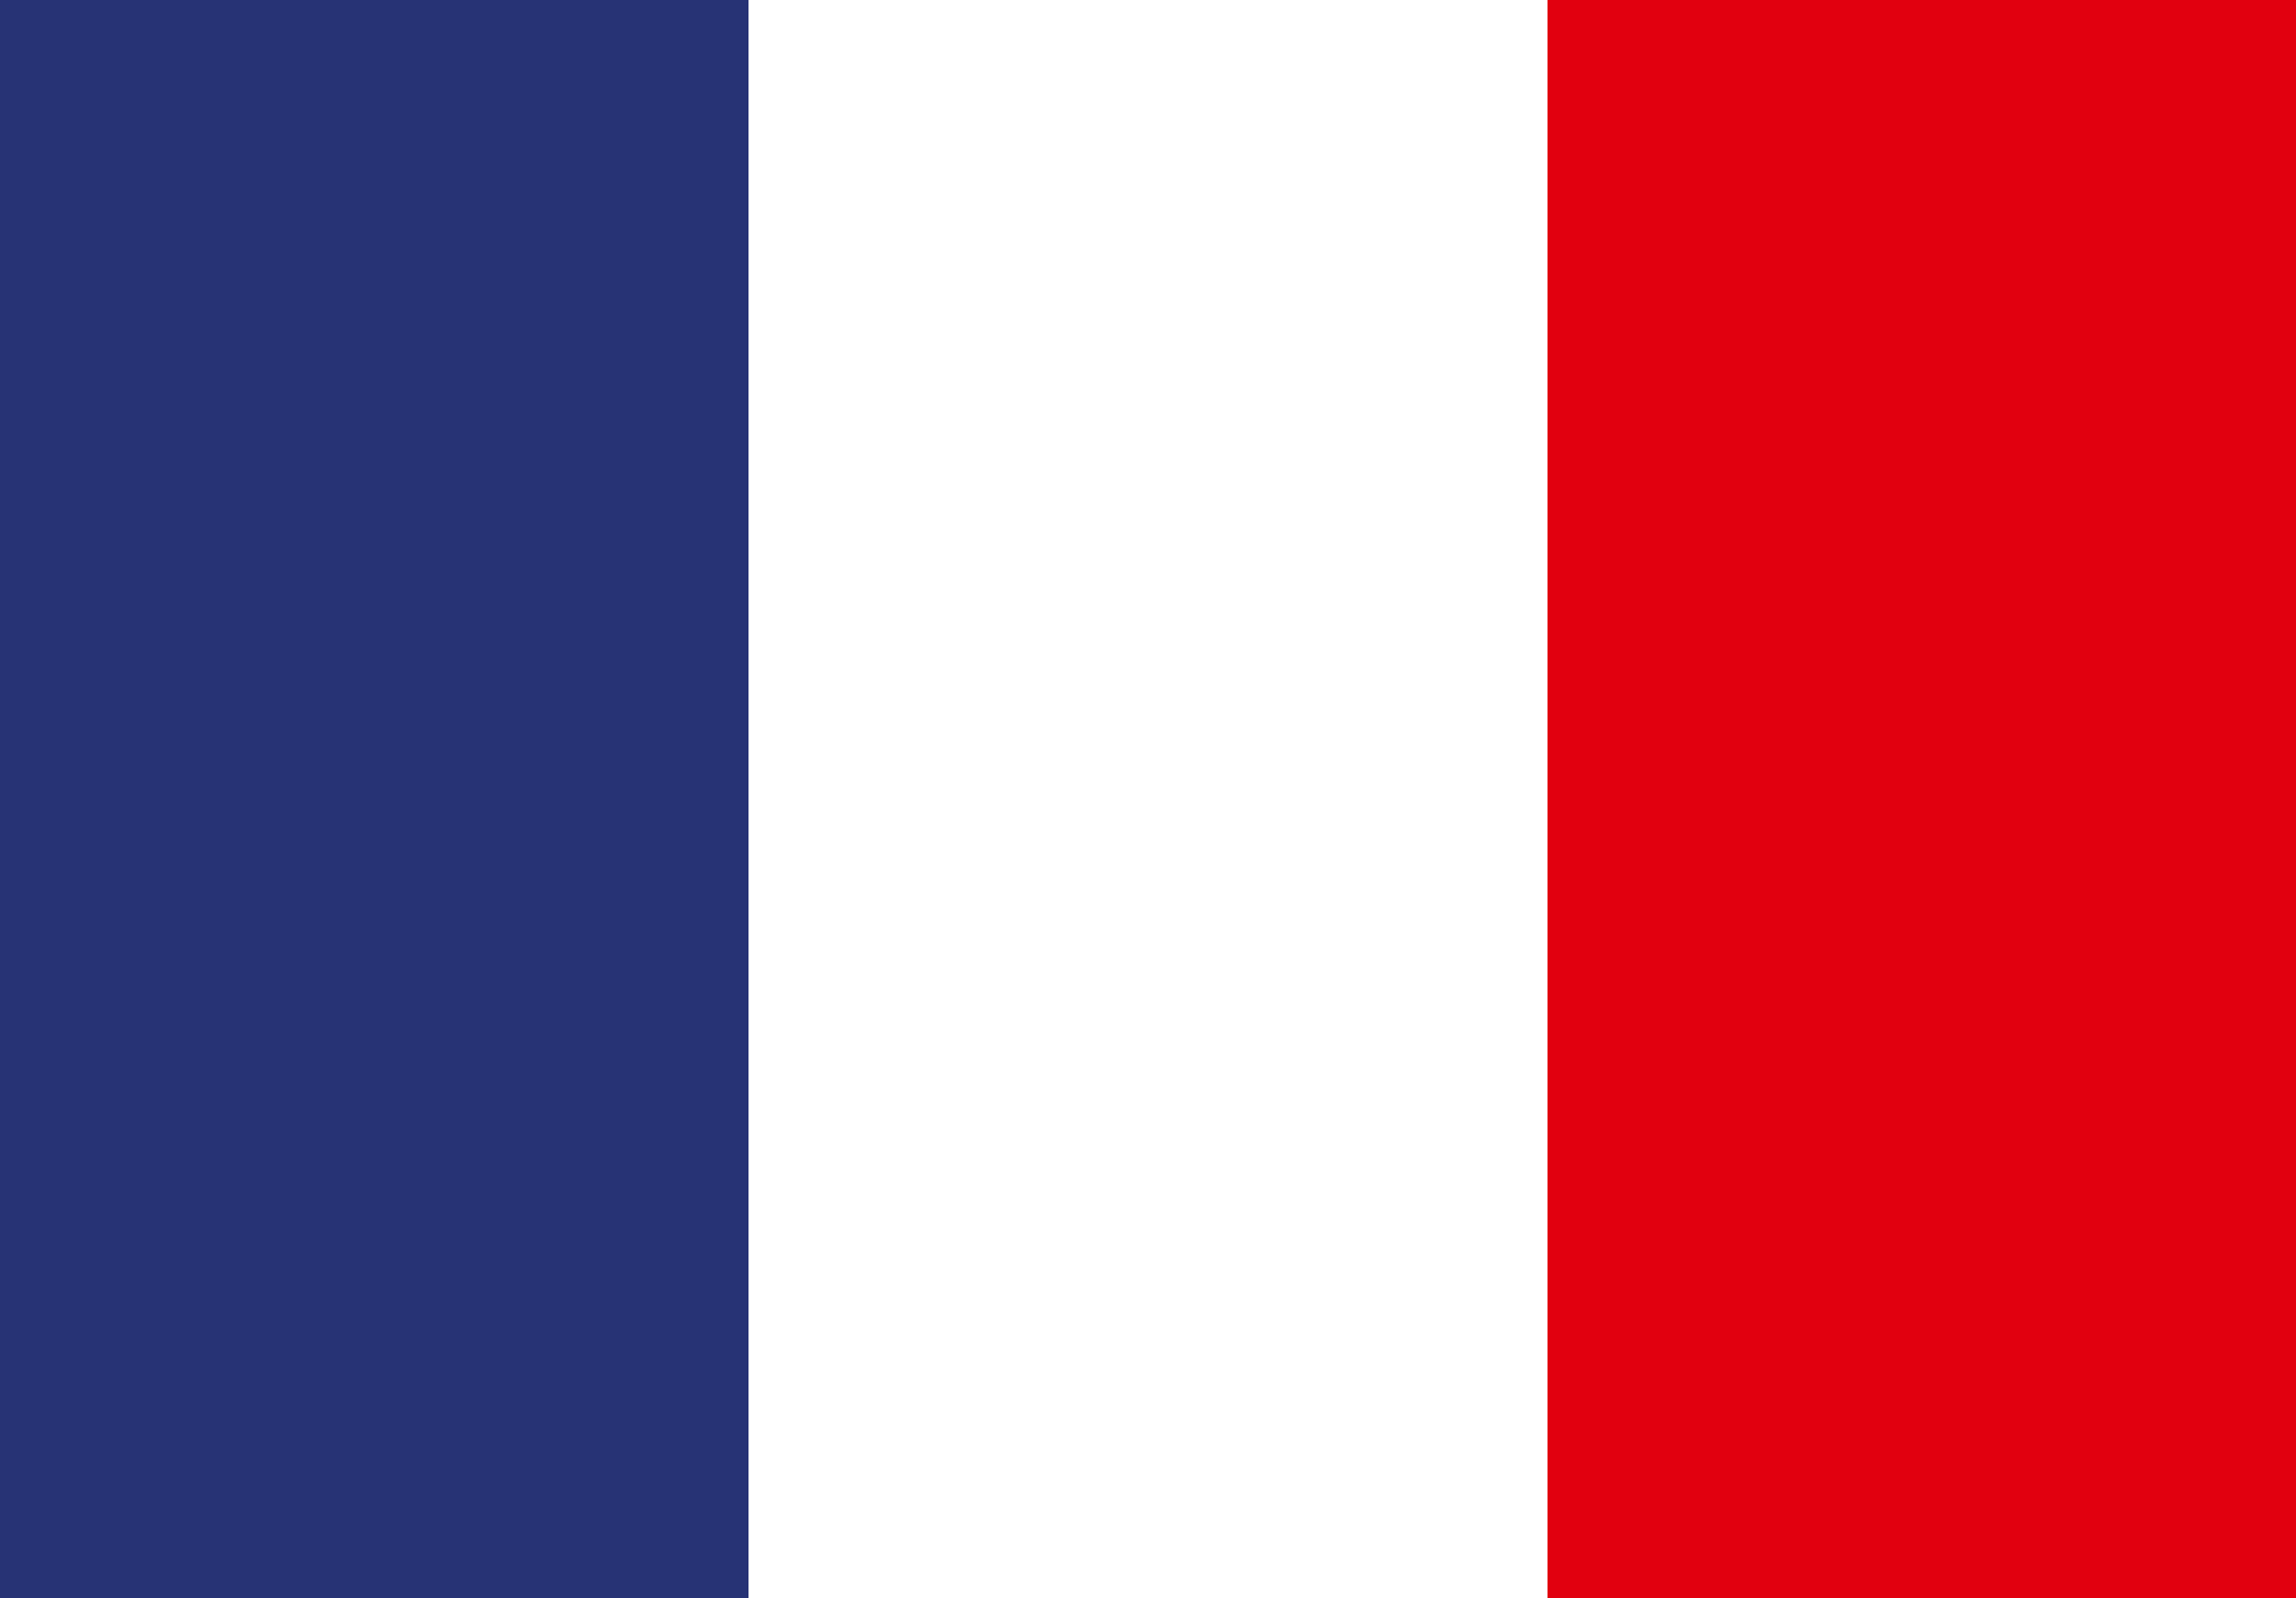
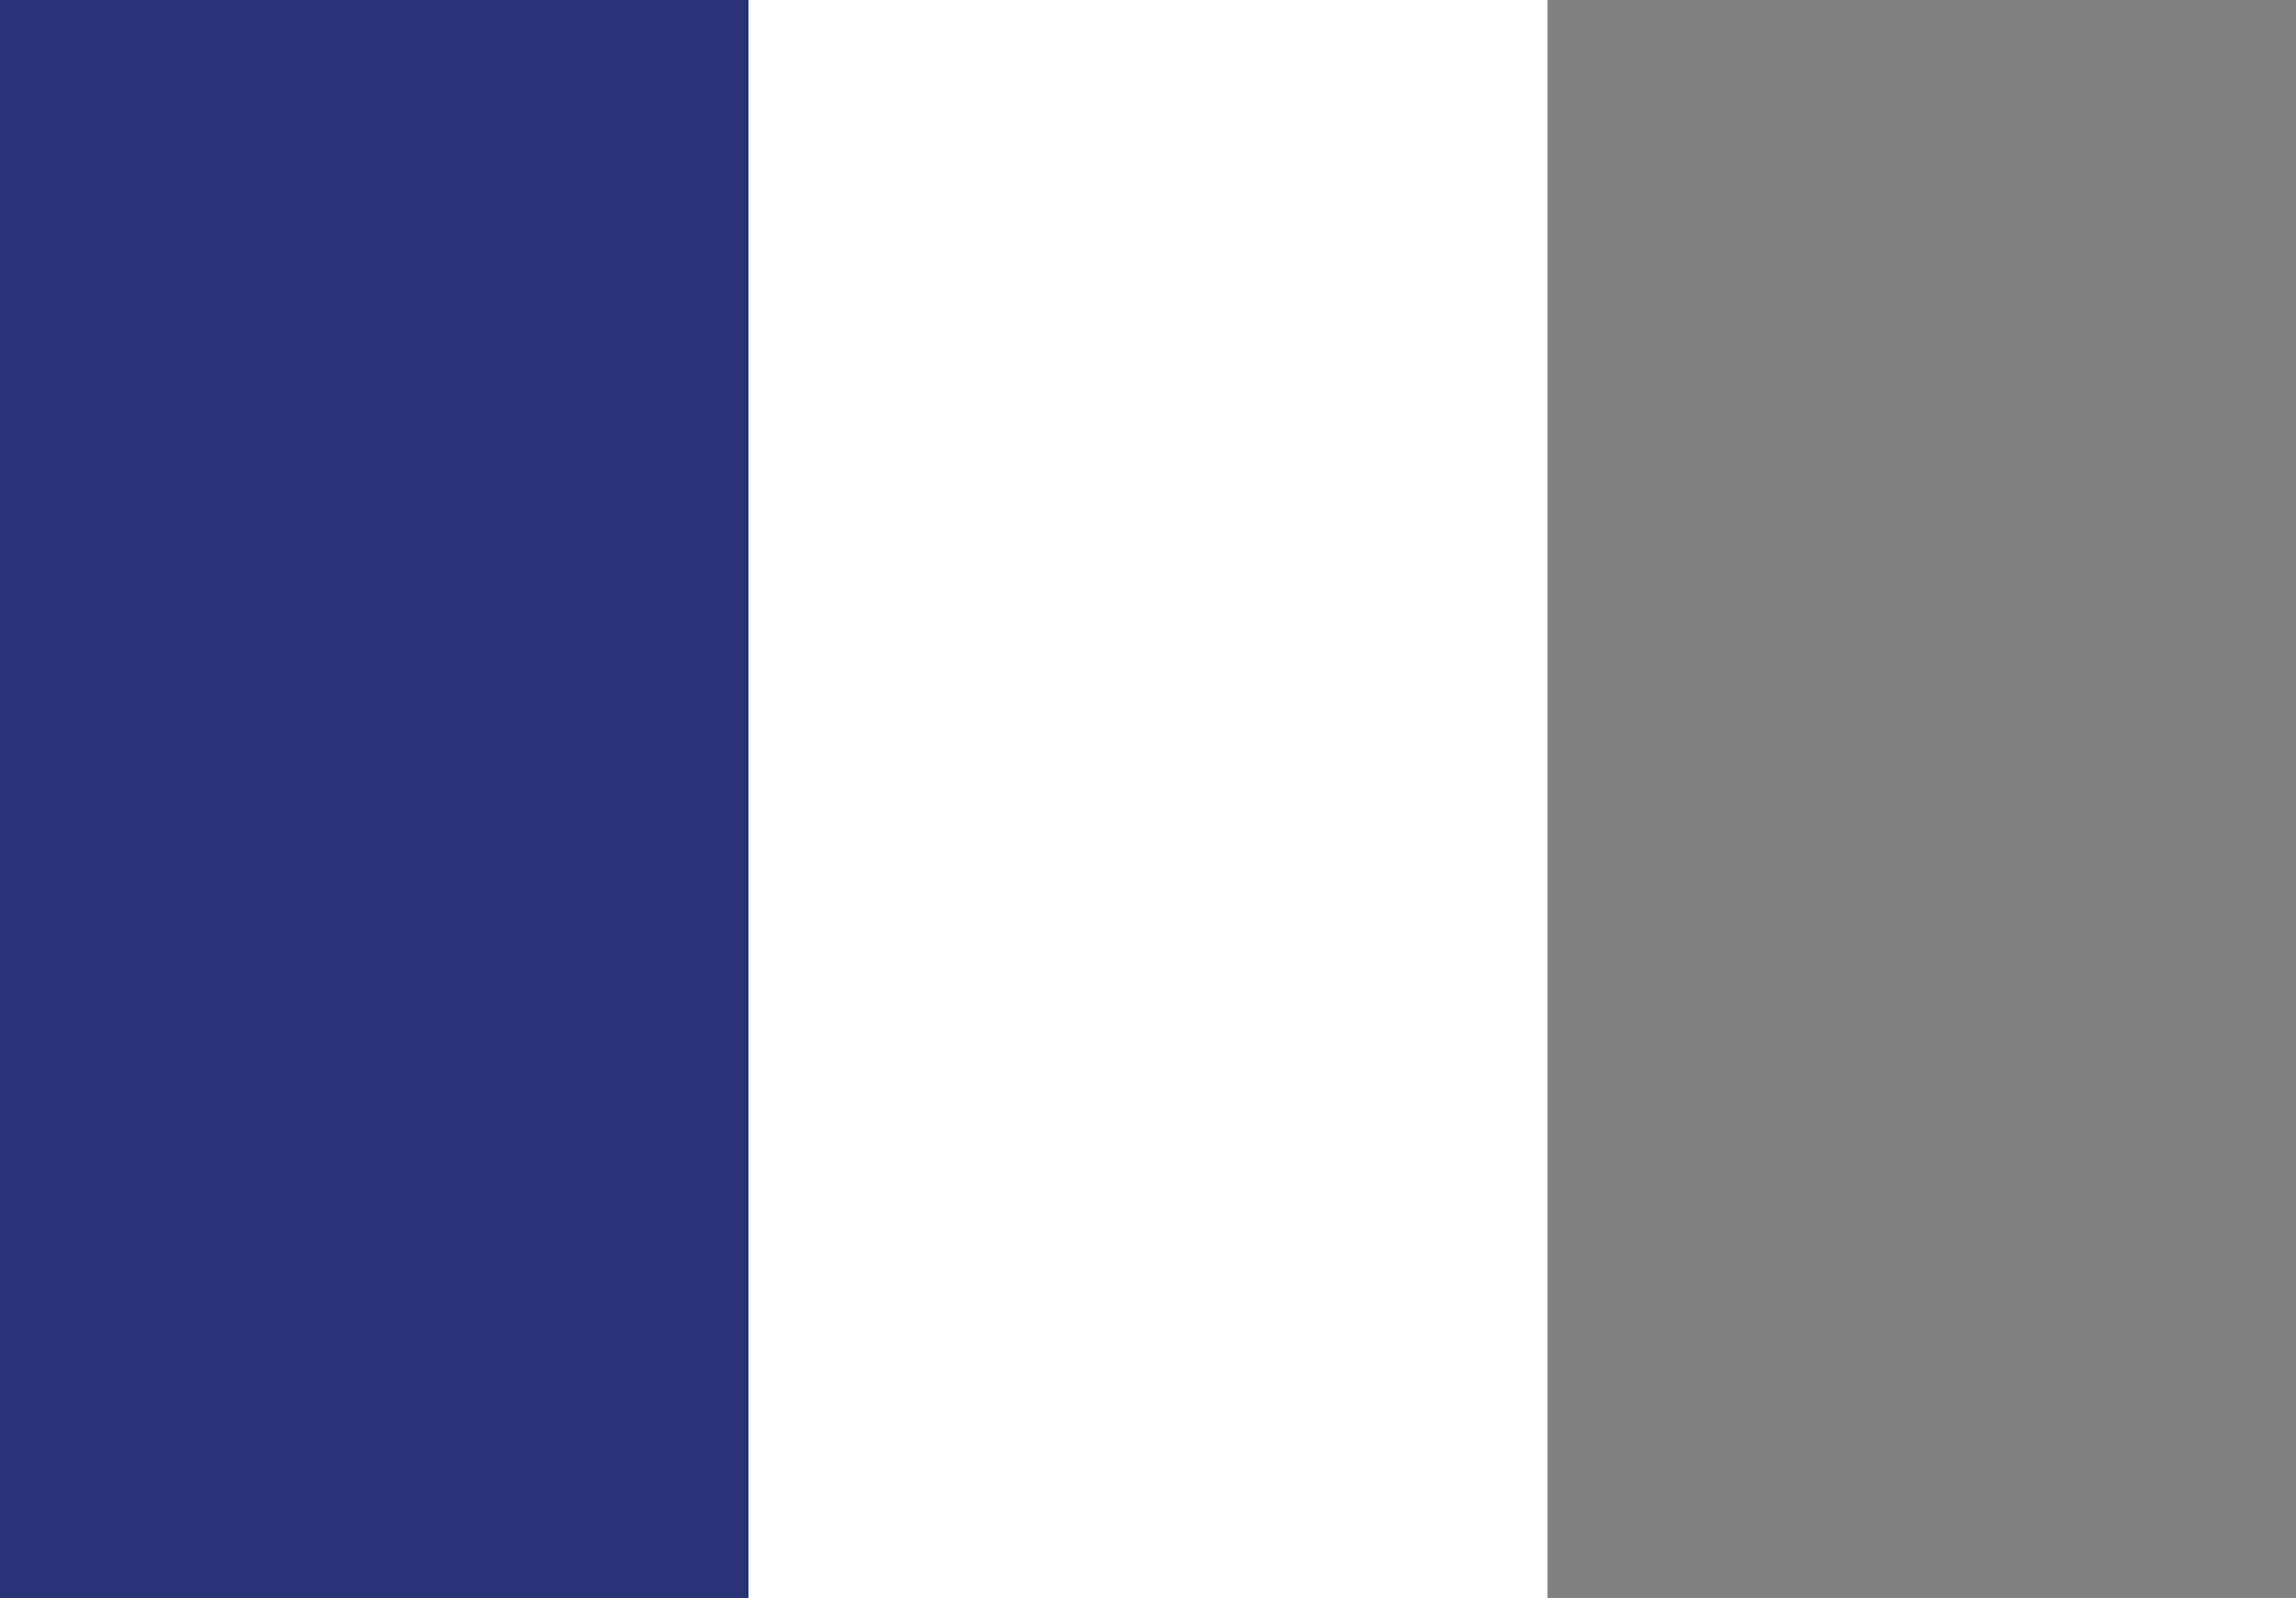
<svg xmlns="http://www.w3.org/2000/svg" version="1.1" id="Calque_1" shape-rendering="geometricPrecision" image-rendering="optimizeQuality" text-rendering="geometricPrecision" x="0px" y="0px" viewBox="0 0 50 34.8" style="enable-background:new 0 0 50 34.8;" xml:space="preserve">
  <rect x="0" y="0" width="50" height="34.8" fill="#808080" stroke="none" />
  <style type="text/css">
	.st0{fill-rule:evenodd;clip-rule:evenodd;fill:#FFFFFF;}
	.st1{fill-rule:evenodd;clip-rule:evenodd;fill:#273375;}
	.st2{fill-rule:evenodd;clip-rule:evenodd;fill:#E1000F;}
</style>
  <g>
    <rect x="16.3" class="st0" width="17.4" height="34.8" />
    <rect x="0" class="st1" width="16.3" height="34.8" />
-     <rect x="33.7" class="st2" width="16.3" height="34.8" />
  </g>
</svg>